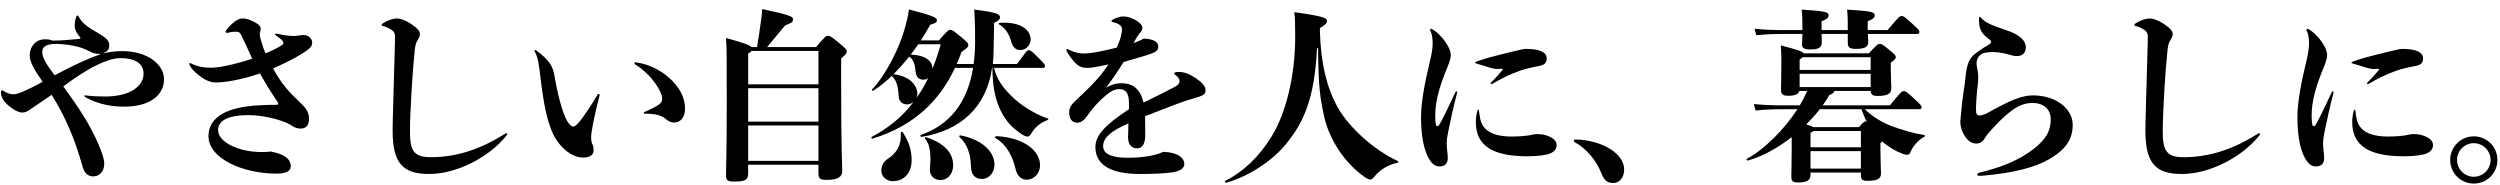
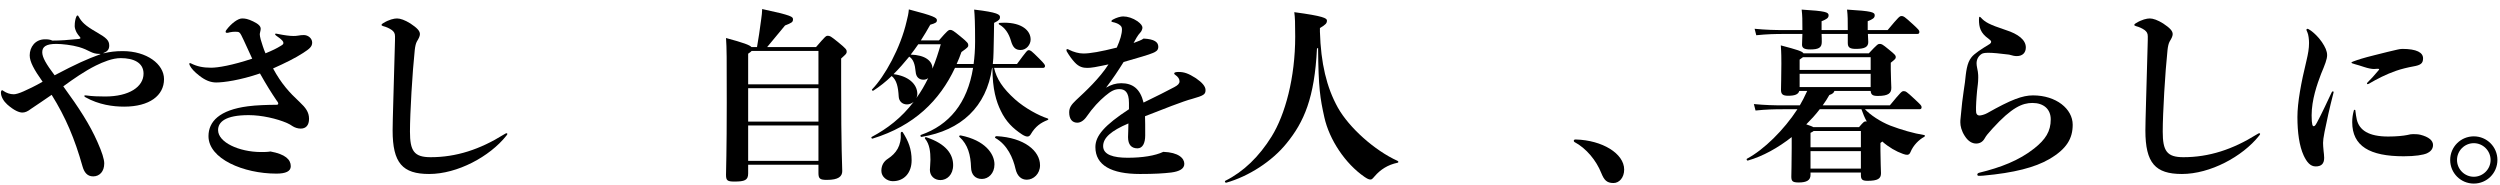
<svg xmlns="http://www.w3.org/2000/svg" width="271" height="20" viewBox="0 0 271 20" fill="none">
  <path d="M268.16 14.78C269.58 14.78 270.72 15.92 270.72 17.34C270.72 18.76 269.58 19.9 268.16 19.9C266.74 19.9 265.6 18.76 265.6 17.34C265.6 15.92 266.74 14.78 268.16 14.78ZM268.16 15.52C267.16 15.52 266.34 16.34 266.34 17.34C266.34 18.34 267.16 19.16 268.16 19.16C269.16 19.16 269.98 18.34 269.98 17.34C269.98 16.34 269.16 15.52 268.16 15.52Z" fill="black" />
  <path d="M259.72 7.68C258.64 8.06 257.7 8.54 256.78 9.08C256.74 9.1 256.68 9.12 256.64 9.12C256.6 9.12 256.58 9.1 256.58 9.06C256.58 9.02 256.6 9 256.62 8.96C257.02 8.56 257.36 8.2 257.82 7.64C257.86 7.6 257.9 7.54 257.9 7.5C257.9 7.46 257.86 7.46 257.76 7.46C257.72 7.46 257.68 7.46 257.62 7.46C257.52 7.46 257.44 7.48 257.34 7.48C257.12 7.48 256.74 7.42 256.26 7.26C255.96 7.16 255.52 7.02 255.28 6.96C254.98 6.88 254.9 6.84 254.9 6.78C254.9 6.74 254.96 6.72 255.1 6.66C255.58 6.48 256.18 6.28 257.4 5.98C258.58 5.68 259.24 5.52 259.86 5.38C260.02 5.34 260.26 5.3 260.4 5.3C261.98 5.3 262.66 5.7 262.66 6.32C262.66 6.86 262.42 7.06 261.6 7.2C261.04 7.3 260.28 7.48 259.72 7.68ZM252.96 9.98V10.02C252.5 11.8 252.24 13.02 251.98 14.3C251.86 14.94 251.82 15.22 251.82 15.48C251.82 15.64 251.84 16.06 251.88 16.4C251.9 16.62 251.94 16.8 251.94 17.12C251.94 17.76 251.62 18.04 251.02 18.04C250.44 18.04 250.06 17.58 249.72 16.86C249.24 15.82 249.04 14.34 249.04 12.68C249.04 11.12 249.44 8.96 250.02 6.58C250.2 5.82 250.3 5.26 250.3 4.66C250.3 4.28 250.24 3.76 250.12 3.5C250.04 3.34 250.02 3.28 250.02 3.22C250.02 3.16 250.08 3.12 250.14 3.12C250.18 3.12 250.26 3.16 250.5 3.32C250.78 3.52 251.3 3.98 251.68 4.54C252.06 5.1 252.26 5.54 252.26 5.98C252.26 6.42 252.02 7.02 251.6 8.02C251.18 9.12 250.58 10.82 250.58 12.5C250.58 13.58 250.7 13.68 250.8 13.68C250.9 13.68 250.98 13.62 251.16 13.28C251.62 12.44 252.26 11.06 252.76 10C252.8 9.94 252.84 9.9 252.88 9.9C252.94 9.9 252.96 9.94 252.96 9.98ZM255.16 11.96C255.18 11.92 255.2 11.9 255.24 11.9C255.28 11.9 255.32 11.92 255.32 11.98C255.38 12.4 255.4 12.66 255.48 12.98C255.76 14.1 256.74 14.8 258.88 14.8C259.78 14.8 260.52 14.72 260.92 14.64C261.26 14.56 261.38 14.54 261.56 14.54C261.72 14.54 262.08 14.54 262.34 14.6C263.3 14.84 263.74 15.24 263.74 15.72C263.74 16.22 263.38 16.48 263.08 16.62C262.66 16.8 261.82 16.94 260.56 16.94C256.88 16.94 254.98 15.84 254.98 13.24C254.98 12.78 255.04 12.4 255.16 11.96Z" fill="black" />
  <path d="M244.9 14.44C244.96 14.44 245 14.48 245 14.52C245 14.56 244.96 14.62 244.88 14.72C243.08 16.98 239.58 18.86 236.52 18.86C233.64 18.86 232.56 17.68 232.56 14.14C232.56 13.08 232.68 9.64 232.8 5.04C232.82 4.54 232.82 4.12 232.82 3.94C232.82 3.6 232.7 3.44 232.48 3.26C232.16 3.04 231.86 2.92 231.56 2.84C231.42 2.8 231.36 2.76 231.36 2.7C231.36 2.64 231.42 2.58 231.52 2.52C232.16 2.12 232.72 2 233.04 2C233.4 2 233.9 2.18 234.48 2.54C235.2 3.02 235.52 3.34 235.52 3.7C235.52 3.94 235.36 4.22 235.2 4.48C235.08 4.68 235 5.04 234.96 5.42C234.7 7.84 234.44 12.3 234.44 14.26C234.44 16.36 234.88 17.04 236.68 17.04C239.46 17.04 242.02 16.2 244.62 14.58C244.8 14.48 244.84 14.44 244.9 14.44Z" fill="black" />
-   <path d="M214.4 9.12C214.34 9.62 214.28 10.1 214.26 10.5C214.24 10.82 214.2 11.32 214.2 11.62C214.2 11.92 214.2 12.1 214.22 12.22C214.26 12.42 214.4 12.52 214.58 12.52C214.74 12.52 215.14 12.42 215.42 12.26C218 10.8 219.24 10.34 220.38 10.34C222.88 10.34 224.68 11.8 224.68 13.52C224.68 14.98 224.06 16.14 222.12 17.26C220.6 18.14 218.34 18.74 214.98 19.04C214.76 19.06 214.56 19.06 214.48 19.06C214.4 19.06 214.34 19 214.34 18.92C214.34 18.84 214.4 18.76 214.56 18.72C216.86 18.16 218.86 17.4 220.5 16.1C221.74 15.12 222.3 14.24 222.3 12.94C222.3 11.84 221.54 11.16 220.32 11.16C219.22 11.16 218.08 11.64 216 13.92C215.48 14.5 215.32 14.68 215.14 15C214.92 15.4 214.58 15.56 214.22 15.56C213.8 15.56 213.36 15.34 212.98 14.74C212.62 14.18 212.5 13.66 212.5 13.26C212.5 13.14 212.5 12.98 212.54 12.68C212.58 12.44 212.58 12.1 212.7 11.08C212.78 10.34 212.94 9.4 213 8.92C213.12 7.8 213.2 6.84 213.7 6.22C214 5.82 214.78 5.32 215.7 4.76C215.78 4.7 215.84 4.62 215.84 4.52C215.84 4.42 215.72 4.32 215.56 4.2C214.68 3.58 214.52 2.96 214.52 2.12C214.52 1.9 214.54 1.82 214.6 1.82C214.64 1.82 214.68 1.86 214.72 1.9C215.18 2.4 215.58 2.64 217.44 3.26C218.76 3.68 219.6 4.32 219.6 5.14C219.6 5.7 219.26 6.08 218.62 6.08C218.4 6.08 218.18 6.04 217.78 5.92C217.24 5.76 216.54 5.64 216.14 5.64C215.6 5.64 215.06 5.7 214.82 5.84C214.44 6.08 214.26 6.46 214.26 6.86C214.26 7.16 214.36 7.5 214.4 7.78C214.44 8.1 214.44 8.2 214.44 8.4C214.44 8.7 214.42 8.94 214.4 9.12Z" fill="black" />
+   <path d="M214.4 9.12C214.34 9.62 214.28 10.1 214.26 10.5C214.24 10.82 214.2 11.32 214.2 11.62C214.2 11.92 214.2 12.1 214.22 12.22C214.26 12.42 214.4 12.52 214.58 12.52C214.74 12.52 215.14 12.42 215.42 12.26C218 10.8 219.24 10.34 220.38 10.34C222.88 10.34 224.68 11.8 224.68 13.52C224.68 14.98 224.06 16.14 222.12 17.26C220.6 18.14 218.34 18.74 214.98 19.04C214.76 19.06 214.56 19.06 214.48 19.06C214.4 19.06 214.34 19 214.34 18.92C214.34 18.84 214.4 18.76 214.56 18.72C216.86 18.16 218.86 17.4 220.5 16.1C221.74 15.12 222.3 14.24 222.3 12.94C222.3 11.84 221.54 11.16 220.32 11.16C219.22 11.16 218.08 11.64 216 13.92C215.48 14.5 215.32 14.68 215.14 15C214.92 15.4 214.58 15.56 214.22 15.56C213.8 15.56 213.36 15.34 212.98 14.74C212.62 14.18 212.5 13.66 212.5 13.26C212.5 13.14 212.5 12.98 212.54 12.68C212.58 12.44 212.58 12.1 212.7 11.08C212.78 10.34 212.94 9.4 213 8.92C213.12 7.8 213.2 6.84 213.7 6.22C214 5.82 214.78 5.32 215.7 4.76C215.78 4.7 215.84 4.62 215.84 4.52C215.84 4.42 215.72 4.32 215.56 4.2C214.68 3.58 214.52 2.96 214.52 2.12C214.52 1.9 214.54 1.82 214.6 1.82C214.64 1.82 214.68 1.86 214.72 1.9C215.18 2.4 215.58 2.64 217.44 3.26C218.76 3.68 219.6 4.32 219.6 5.14C219.6 5.7 219.26 6.08 218.62 6.08C218.4 6.08 218.18 6.04 217.78 5.92C215.6 5.64 215.06 5.7 214.82 5.84C214.44 6.08 214.26 6.46 214.26 6.86C214.26 7.16 214.36 7.5 214.4 7.78C214.44 8.1 214.44 8.2 214.44 8.4C214.44 8.7 214.42 8.94 214.4 9.12Z" fill="black" />
  <path d="M204.04 15.34L203.84 15.5V16.36C203.84 17.42 203.9 18.46 203.9 18.78C203.9 19.36 203.56 19.6 202.44 19.6C201.84 19.6 201.72 19.44 201.72 18.94V18.7H196.26V18.96C196.26 19.54 195.84 19.78 194.98 19.78C194.28 19.78 194.18 19.62 194.18 19.12C194.18 18.76 194.22 17.8 194.22 16.02V14.86C192.74 16.02 191.1 16.94 189.48 17.4C189.36 17.44 189.28 17.26 189.38 17.2C191.22 16.22 193.38 14.08 194.84 11.84H193.36C192.34 11.84 191.46 11.86 190.3 11.98L190.12 11.28C191.38 11.4 192.3 11.42 193.36 11.42H195.1C195.36 10.98 195.6 10.52 195.9 9.86H195.04C194.94 10.22 194.58 10.38 193.84 10.38C193.26 10.38 193.06 10.22 193.06 9.74C193.06 9.34 193.1 8.2 193.1 6.92C193.1 6.42 193.1 5.72 193.04 4.92C194.86 5.4 195.36 5.56 195.5 5.78H202.58C203.52 4.78 203.58 4.76 203.76 4.76C203.96 4.76 204.04 4.78 204.74 5.36C205.46 5.94 205.5 6.02 205.5 6.18C205.5 6.36 205.46 6.4 204.96 6.8V7.52C204.96 8.26 205.02 9.26 205.02 9.52C205.02 10.08 204.74 10.4 203.56 10.4C203 10.4 202.82 10.28 202.78 9.86H198.84C198.82 10.04 198.62 10.2 198.3 10.3C198.1 10.66 197.86 11.04 197.58 11.42H204.86C206.1 9.92 206.16 9.88 206.36 9.88C206.58 9.88 206.66 9.92 207.5 10.7C208.22 11.38 208.3 11.44 208.3 11.62C208.3 11.76 208.24 11.84 208.08 11.84H202.16C202.72 12.44 203.8 13.18 204.92 13.62C206.08 14.06 207.44 14.46 208.58 14.64C208.7 14.66 208.68 14.78 208.58 14.84C208.04 15.12 207.4 15.74 207.1 16.48C207.02 16.7 206.88 16.78 206.74 16.78C206.62 16.78 206.5 16.76 206.28 16.68C205.54 16.42 204.74 15.96 204.04 15.34ZM196.56 13.78H201.52C202.02 13.2 202.08 13.16 202.24 13.16C202.28 13.16 202.32 13.16 202.36 13.18C202.12 12.74 201.94 12.3 201.78 11.84H197.26C196.82 12.42 196.32 12.96 195.8 13.48C196.2 13.62 196.44 13.7 196.56 13.78ZM196.26 15.96H201.72V14.2H196.6C196.54 14.26 196.42 14.32 196.26 14.4V15.96ZM196.26 16.38V18.28H201.72V16.38H196.26ZM202.78 6.2H195.44L195.08 6.46V7.58H202.78V6.2ZM202.78 8H195.08V9.44H202.78V8ZM195.38 3.26V3.12C195.38 2.18 195.38 1.72 195.3 1.04C197.9 1.2 198.22 1.32 198.22 1.66C198.22 1.94 198.02 2.08 197.46 2.3V3.26H200.3C200.3 2.16 200.3 1.72 200.22 1.04C202.9 1.2 203.22 1.32 203.22 1.66C203.22 1.94 203.02 2.08 202.46 2.3V3.26H204.62C205.86 1.78 205.92 1.74 206.14 1.74C206.34 1.74 206.42 1.78 207.28 2.56C208.02 3.24 208.06 3.3 208.06 3.46C208.06 3.6 208 3.68 207.84 3.68H202.48C202.5 4.04 202.52 4.38 202.52 4.56C202.52 5.1 202.12 5.3 201.18 5.3C200.52 5.3 200.3 5.14 200.3 4.66V3.68H197.46C197.48 4.06 197.48 4.36 197.48 4.56C197.48 5.18 197.12 5.36 196.22 5.36C195.54 5.36 195.34 5.18 195.34 4.84C195.34 4.6 195.36 4.16 195.38 3.68H193.44C192.42 3.68 191.54 3.7 190.38 3.82L190.2 3.12C191.46 3.24 192.38 3.26 193.44 3.26H195.38Z" fill="black" />
  <path d="M176.06 18.38C176.06 19.26 175.52 19.84 174.9 19.84C174.16 19.84 173.88 19.5 173.58 18.76C173.04 17.4 171.96 16.08 170.68 15.4C170.62 15.36 170.6 15.32 170.6 15.26C170.6 15.16 170.66 15.12 170.82 15.12C173.68 15.2 176.06 16.64 176.06 18.38Z" fill="black" />
-   <path d="M164.72 7.68C163.64 8.06 162.7 8.54 161.78 9.08C161.74 9.1 161.68 9.12 161.64 9.12C161.6 9.12 161.58 9.1 161.58 9.06C161.58 9.02 161.6 9 161.62 8.96C162.02 8.56 162.36 8.2 162.82 7.64C162.86 7.6 162.9 7.54 162.9 7.5C162.9 7.46 162.86 7.46 162.76 7.46C162.72 7.46 162.68 7.46 162.62 7.46C162.52 7.46 162.44 7.48 162.34 7.48C162.12 7.48 161.74 7.42 161.26 7.26C160.96 7.16 160.52 7.02 160.28 6.96C159.98 6.88 159.9 6.84 159.9 6.78C159.9 6.74 159.96 6.72 160.1 6.66C160.58 6.48 161.18 6.28 162.4 5.98C163.58 5.68 164.24 5.52 164.86 5.38C165.02 5.34 165.26 5.3 165.4 5.3C166.98 5.3 167.66 5.7 167.66 6.32C167.66 6.86 167.42 7.06 166.6 7.2C166.04 7.3 165.28 7.48 164.72 7.68ZM157.96 9.98V10.02C157.5 11.8 157.24 13.02 156.98 14.3C156.86 14.94 156.82 15.22 156.82 15.48C156.82 15.64 156.84 16.06 156.88 16.4C156.9 16.62 156.94 16.8 156.94 17.12C156.94 17.76 156.62 18.04 156.02 18.04C155.44 18.04 155.06 17.58 154.72 16.86C154.24 15.82 154.04 14.34 154.04 12.68C154.04 11.12 154.44 8.96 155.02 6.58C155.2 5.82 155.3 5.26 155.3 4.66C155.3 4.28 155.24 3.76 155.12 3.5C155.04 3.34 155.02 3.28 155.02 3.22C155.02 3.16 155.08 3.12 155.14 3.12C155.18 3.12 155.26 3.16 155.5 3.32C155.78 3.52 156.3 3.98 156.68 4.54C157.06 5.1 157.26 5.54 157.26 5.98C157.26 6.42 157.02 7.02 156.6 8.02C156.18 9.12 155.58 10.82 155.58 12.5C155.58 13.58 155.7 13.68 155.8 13.68C155.9 13.68 155.98 13.62 156.16 13.28C156.62 12.44 157.26 11.06 157.76 10C157.8 9.94 157.84 9.9 157.88 9.9C157.94 9.9 157.96 9.94 157.96 9.98ZM160.16 11.96C160.18 11.92 160.2 11.9 160.24 11.9C160.28 11.9 160.32 11.92 160.32 11.98C160.38 12.4 160.4 12.66 160.48 12.98C160.76 14.1 161.74 14.8 163.88 14.8C164.78 14.8 165.52 14.72 165.92 14.64C166.26 14.56 166.38 14.54 166.56 14.54C166.72 14.54 167.08 14.54 167.34 14.6C168.3 14.84 168.74 15.24 168.74 15.72C168.74 16.22 168.38 16.48 168.08 16.62C167.66 16.8 166.82 16.94 165.56 16.94C161.88 16.94 159.98 15.84 159.98 13.24C159.98 12.78 160.04 12.4 160.16 11.96Z" fill="black" />
  <path d="M143.08 3.04V3.44C143.18 6.86 143.8 9.46 145.02 11.66C146.24 13.84 149.02 16.32 151.5 17.44C151.6 17.48 151.62 17.62 151.5 17.64C150.44 17.86 149.64 18.38 149.02 19.1C148.76 19.4 148.7 19.46 148.56 19.46C148.38 19.46 148.22 19.38 147.92 19.18C145.82 17.74 144.1 15.14 143.56 12.72C143.1 10.64 142.92 9.58 142.88 5.2L142.76 5.26C142.5 10.6 141.36 13.22 139.46 15.54C137.88 17.5 135.34 19.12 132.94 19.8C132.82 19.84 132.72 19.66 132.82 19.6C134.8 18.62 136.5 16.96 137.84 14.8C139.32 12.42 140.4 8.42 140.4 3.96C140.4 2.46 140.38 1.9 140.3 1.32C143.46 1.74 143.84 1.98 143.84 2.22C143.84 2.52 143.72 2.66 143.08 3.04Z" fill="black" />
  <path d="M122.38 11.84V11.16C122.38 9.96 121.92 9.66 121.34 9.66C120.84 9.66 120.44 9.86 119.8 10.4C119.16 10.94 118.48 11.64 117.76 12.68C117.46 13.1 117.1 13.3 116.78 13.3C116.24 13.3 115.9 12.92 115.9 12.18C115.9 11.66 116.14 11.34 116.64 10.86C117.7 9.88 119.2 8.48 120.16 6.98C119.72 7.08 119.18 7.18 118.66 7.28C118.32 7.34 118.04 7.36 117.86 7.36C117.4 7.36 116.96 7.26 116.5 6.76C116.22 6.46 115.92 6.06 115.64 5.58C115.62 5.54 115.6 5.46 115.6 5.4C115.6 5.36 115.64 5.32 115.7 5.32C115.74 5.32 115.82 5.36 115.9 5.4C116.38 5.64 116.94 5.8 117.44 5.8C118.16 5.8 119.32 5.6 121.06 5.16C121.44 4.3 121.62 3.68 121.62 3.18C121.62 2.94 121.54 2.82 121.34 2.68C121.2 2.56 120.86 2.44 120.64 2.4C120.54 2.38 120.48 2.36 120.48 2.3C120.48 2.24 120.52 2.18 120.68 2.1C121 1.92 121.48 1.78 121.74 1.78C122.24 1.78 122.8 1.96 123.3 2.3C123.68 2.58 123.84 2.8 123.84 3C123.84 3.12 123.76 3.38 123.6 3.54C123.34 3.8 123.06 4.32 122.88 4.66C123.36 4.48 123.76 4.34 123.96 4.18C125.14 4.24 125.56 4.56 125.56 5.08C125.56 5.48 125.26 5.62 124.98 5.74C124.52 5.94 123.46 6.24 121.8 6.72C121.16 7.74 120.68 8.46 119.9 9.5C120.44 9.18 120.96 9.02 121.54 9.02C122.78 9.02 123.6 9.62 123.96 11.12C125.4 10.42 126.52 9.86 127.3 9.44C127.68 9.24 127.86 9.06 127.86 8.82C127.86 8.56 127.72 8.34 127.38 8.1C127.32 8.06 127.28 8.02 127.28 7.96C127.28 7.86 127.44 7.8 127.74 7.8C128.34 7.8 128.8 7.94 129.64 8.48C130.34 8.96 130.68 9.38 130.68 9.76C130.68 10.24 130.48 10.36 129.22 10.72C128.34 10.94 125.9 11.9 124.12 12.6C124.14 13.06 124.14 13.78 124.14 14.68C124.14 15.52 123.86 16.08 123.3 16.08C122.66 16.08 122.28 15.7 122.28 14.86C122.28 14.56 122.32 14 122.32 13.38C120.44 14.18 119.58 14.94 119.58 15.84C119.58 16.78 120.7 17.1 122.24 17.1C123.82 17.1 125.22 16.88 126.1 16.46C127.76 16.52 128.38 17.16 128.38 17.76C128.38 18.28 127.88 18.58 126.96 18.7C126.1 18.8 125.16 18.86 123.58 18.86C120.48 18.86 118.74 17.92 118.74 15.94C118.74 14.72 119.72 13.58 122.38 11.84Z" fill="black" />
  <path d="M103.7 6.94H105.54C105.64 6.18 105.7 5.38 105.7 4.52C105.7 2.48 105.66 1.7 105.6 1.04C108.18 1.34 108.4 1.58 108.4 1.86C108.4 2.08 108.3 2.22 107.76 2.48C107.76 3.4 107.72 4.22 107.7 5.66C107.7 6.1 107.66 6.52 107.62 6.94H110.24C111.3 5.5 111.36 5.44 111.52 5.44C111.7 5.44 111.78 5.48 112.64 6.34C113.24 6.94 113.28 7.04 113.28 7.16C113.28 7.28 113.2 7.36 113.06 7.36H107.76C108.02 8.54 108.7 9.58 110.04 10.78C111.12 11.739 112.62 12.54 113.56 12.839C113.68 12.88 113.66 12.979 113.54 13.02C112.84 13.3 112.24 13.68 111.72 14.579C111.62 14.739 111.5 14.8 111.38 14.8C111.26 14.8 111.08 14.759 110.8 14.579C109.8 13.919 109.04 13.18 108.48 11.999C108 11.02 107.58 9.68 107.58 7.36H107.54C106.94 11.579 104.18 14.139 99.9 14.839C99.78 14.86 99.72 14.659 99.84 14.62C102.88 13.559 104.86 11.2 105.48 7.36H103.52C101.86 10.899 99.1 13.639 94.6 15.02C94.48 15.059 94.4 14.899 94.5 14.839C96.16 13.96 97.72 12.78 99.04 11.04C98.84 11.2 98.6 11.319 98.32 11.319C97.8 11.319 97.44 10.96 97.42 10.46C97.36 9.42 97.2 8.68 96.66 8.24C96.02 8.86 95.36 9.38 94.68 9.82C94.58 9.88 94.46 9.76 94.54 9.68C95.9 8.28 97.62 5.2 98.28 2.3C98.4 1.82 98.48 1.5 98.52 1.02C101.22 1.72 101.56 1.92 101.56 2.18C101.56 2.42 101.46 2.5 100.84 2.68C100.52 3.26 100.18 3.82 99.82 4.38H101.78C102.7 3.32 102.82 3.24 103 3.24C103.2 3.24 103.32 3.3 104.1 3.94C104.94 4.62 104.96 4.72 104.96 4.92C104.96 5.08 104.92 5.14 104.22 5.64C104.06 6.08 103.9 6.52 103.7 6.94ZM99.34 10.62C99.84 9.94 100.26 9.2 100.62 8.46C100.48 8.58 100.3 8.64 100.1 8.64C99.6 8.64 99.3 8.32 99.26 7.8C99.18 6.94 99 6.42 98.56 6.14C98.02 6.8 97.46 7.44 96.86 8.04C98.38 8.22 99.44 9.06 99.44 10.2C99.44 10.339 99.4 10.479 99.34 10.62ZM101.98 4.8H99.54C99.28 5.18 99 5.56 98.72 5.92C100.28 5.96 101.08 6.6 101.08 7.44C101.44 6.58 101.72 5.7 101.98 4.8ZM108.32 2.66C108.22 2.6 108.24 2.5 108.36 2.48C108.6 2.46 108.72 2.46 108.86 2.46C110.78 2.46 111.72 3.32 111.72 4.28C111.72 4.84 111.26 5.42 110.64 5.42C110.1 5.42 109.8 5.18 109.58 4.4C109.36 3.64 108.94 3 108.32 2.66ZM97.64 14.419C97.64 14.3 97.8 14.239 97.86 14.339C98.46 15.28 98.82 16.14 98.82 17.38C98.82 18.7 98.04 19.64 96.78 19.64C96.16 19.64 95.54 19.18 95.54 18.52C95.54 17.899 95.82 17.48 96.26 17.2C97.12 16.64 97.74 15.8 97.64 14.419ZM100.28 15.04C100.2 14.94 100.3 14.839 100.42 14.88C102.58 15.6 103.32 16.739 103.32 17.899C103.32 18.959 102.64 19.52 101.94 19.52C101.28 19.52 100.8 19.059 100.8 18.419C100.8 18.14 100.86 17.739 100.86 17.32C100.86 16.48 100.78 15.639 100.28 15.04ZM104 14.839C103.92 14.759 104.02 14.659 104.14 14.68C106.76 15.2 107.8 16.66 107.8 17.82C107.8 18.799 107.14 19.399 106.44 19.399C105.74 19.399 105.28 18.959 105.26 18.14C105.22 16.84 104.94 15.68 104 14.839ZM107.9 14.96C107.8 14.899 107.9 14.759 108.02 14.759C111.04 14.919 112.74 16.36 112.74 17.919C112.74 18.84 112.04 19.48 111.3 19.48C110.72 19.48 110.26 19.099 110.08 18.299C109.82 17.14 109.2 15.7 107.9 14.96Z" fill="black" />
  <path d="M81.46 5.1H82.06C82.22 4.16 82.36 3.3 82.52 2.04C82.56 1.8 82.62 1.26 82.62 0.98C85.88 1.68 85.96 1.82 85.96 2.1C85.96 2.4 85.82 2.48 85.1 2.76C84.3 3.72 83.76 4.38 83.16 5.1H88.46C89.48 3.92 89.54 3.88 89.72 3.88C89.96 3.88 90.02 3.9 90.84 4.56C91.72 5.28 91.78 5.38 91.78 5.6C91.78 5.8 91.74 5.84 91.18 6.34V8.88C91.18 16.401 91.3 18.101 91.3 18.541C91.3 19.12 90.9 19.5 89.64 19.5C88.9 19.5 88.72 19.381 88.72 18.761V17.86H81.1V18.8C81.1 19.541 80.72 19.68 79.6 19.68C78.84 19.68 78.7 19.561 78.7 18.941C78.7 18.62 78.78 16.34 78.78 11.14C78.78 6.06 78.78 5.3 78.7 4.12C80.62 4.64 81.26 4.88 81.46 5.1ZM88.72 5.52H81.48C81.4 5.6 81.3 5.7 81.1 5.82V9.14H88.72V5.52ZM88.72 9.56H81.1V13.181H88.72V9.56ZM88.72 13.601H81.1V17.441H88.72V13.601Z" fill="black" />
-   <path d="M65 10.28V10.34C64.48 12.28 64.08 14.26 64.08 14.84C64.08 15.22 64.12 15.42 64.2 15.6C64.3 15.8 64.34 16.02 64.34 16.3C64.34 16.76 64.02 17.08 63.18 17.08C61.92 17.08 60.42 15.84 59.74 14.02C59.3 12.88 58.96 11.46 58.62 8.66C58.42 6.86 58.28 6.12 57.96 5.58C57.94 5.54 57.94 5.54 57.94 5.5C57.94 5.46 57.96 5.42 58 5.42C58.04 5.42 58.06 5.42 58.12 5.46C59.58 6.54 59.94 7.18 60.12 8.3C60.52 10.68 61.1 12.5 61.48 13.12C61.78 13.6 61.98 13.72 62.12 13.72C62.28 13.72 62.46 13.62 62.86 13.14C63.3 12.6 64.14 11.34 64.76 10.28C64.8 10.2 64.84 10.18 64.9 10.18C64.96 10.18 65 10.22 65 10.28ZM68.86 6.76H68.92C70.32 6.94 71.52 7.56 72.52 8.42C73.58 9.38 74.26 10.48 74.26 11.78C74.26 12.74 73.74 13.28 73.1 13.28C72.82 13.28 72.58 13.22 72.3 13C71.7 12.5 71.2 12.34 69.88 12.32C69.82 12.32 69.78 12.3 69.78 12.24C69.78 12.2 69.8 12.16 69.86 12.14C70.38 11.92 71.12 11.56 71.44 11.32C71.66 11.14 71.78 11.02 71.78 10.7C71.78 10.16 71.3 9.34 70.64 8.52C70.16 7.98 69.56 7.42 68.94 7.04C68.84 6.98 68.76 6.92 68.76 6.86C68.76 6.8 68.8 6.76 68.86 6.76Z" fill="black" />
  <path d="M54.9 14.44C54.96 14.44 55 14.48 55 14.52C55 14.56 54.96 14.62 54.88 14.72C53.08 16.98 49.58 18.86 46.52 18.86C43.64 18.86 42.56 17.68 42.56 14.14C42.56 13.08 42.68 9.64 42.8 5.04C42.82 4.54 42.82 4.12 42.82 3.94C42.82 3.6 42.7 3.44 42.48 3.26C42.16 3.04 41.86 2.92 41.56 2.84C41.42 2.8 41.36 2.76 41.36 2.7C41.36 2.64 41.42 2.58 41.52 2.52C42.16 2.12 42.72 2 43.04 2C43.4 2 43.9 2.18 44.48 2.54C45.2 3.02 45.52 3.34 45.52 3.7C45.52 3.94 45.36 4.22 45.2 4.48C45.08 4.68 45 5.04 44.96 5.42C44.7 7.84 44.44 12.3 44.44 14.26C44.44 16.36 44.88 17.04 46.68 17.04C49.46 17.04 52.02 16.2 54.62 14.58C54.8 14.48 54.84 14.44 54.9 14.44Z" fill="black" />
  <path d="M27.34 6.36C26.98 5.56 26.78 5.12 26.42 4.36C26.2 3.9 26.08 3.62 25.94 3.52C25.86 3.46 25.76 3.44 25.5 3.44C25.32 3.44 25.1 3.46 24.92 3.5C24.78 3.54 24.7 3.56 24.62 3.56C24.5 3.56 24.46 3.52 24.46 3.44C24.46 3.34 24.52 3.28 24.56 3.22C25.06 2.56 25.78 2 26.24 2C26.56 2 26.86 2.04 27.44 2.32C28.02 2.6 28.26 2.84 28.26 3.12C28.26 3.3 28.16 3.58 28.16 3.72C28.16 3.82 28.2 4.06 28.26 4.28C28.38 4.68 28.58 5.34 28.78 5.78C29.56 5.46 30 5.24 30.42 4.98C30.66 4.84 30.72 4.78 30.72 4.66C30.72 4.58 30.7 4.52 30.62 4.42C30.44 4.22 30.2 4.04 29.96 3.88C29.86 3.8 29.82 3.76 29.82 3.72C29.82 3.68 29.86 3.64 29.9 3.64C29.96 3.64 30.04 3.66 30.12 3.68C30.8 3.82 31.4 3.9 31.78 3.9C31.94 3.9 32.12 3.9 32.32 3.86C32.54 3.82 32.72 3.8 32.94 3.8C33.38 3.8 33.84 4.14 33.84 4.62C33.84 5.06 33.54 5.3 32.86 5.74C32 6.3 30.9 6.84 29.6 7.42C30.5 9.08 31.38 10.04 32.48 11.06C33.14 11.68 33.5 12.16 33.5 12.88C33.5 13.58 33.16 13.94 32.6 13.94C32.26 13.94 31.94 13.82 31.72 13.68C31.54 13.56 31.32 13.42 31.12 13.34C30.02 12.86 28.36 12.48 26.96 12.48C24.4 12.48 23.64 13.24 23.64 14.1C23.64 15.44 25.92 16.46 28.24 16.48C28.64 16.48 29 16.48 29.32 16.42C30.94 16.72 31.52 17.3 31.52 18.02C31.52 18.58 30.96 18.82 29.96 18.82C26.4 18.82 22.6 17.22 22.6 14.76C22.6 13.18 23.78 11.92 26.88 11.52C27.74 11.4 29.14 11.36 29.9 11.36C30.08 11.36 30.16 11.34 30.16 11.24C30.16 11.14 30.12 11.06 29.96 10.86C29.42 10.06 28.9 9.24 28.18 7.96C26.02 8.7 24.24 8.94 23.44 8.94C22.84 8.94 22.26 8.72 21.6 8.2C21.08 7.8 20.74 7.42 20.6 7.14C20.54 7.04 20.52 6.96 20.52 6.9C20.52 6.86 20.56 6.84 20.6 6.84C20.64 6.84 20.68 6.86 20.72 6.88C21.36 7.2 22 7.34 22.88 7.34C23.64 7.34 25.16 7.08 27.34 6.36Z" fill="black" />
  <path d="M9.22 10.34H9.3C10 10.44 10.7 10.46 11.4 10.46C14.02 10.46 15.56 9.4 15.56 7.98C15.56 6.8 14.5 6.3 13.08 6.3C12.18 6.3 11.18 6.72 10.4 7.1C9.16 7.72 7.98 8.54 6.86 9.36C8.58 11.72 9.72 13.48 10.56 15.38C11.06 16.5 11.3 17.26 11.3 17.72C11.3 18.58 10.8 19.12 10.1 19.12C9.44 19.12 9.12 18.66 8.94 18.02C8.1 15.04 7.12 12.72 5.6 10.28C4.78 10.84 4.12 11.3 3.36 11.8C3 12.08 2.72 12.2 2.42 12.2C2.08 12.2 1.52 11.98 0.78 11.32C0.4 10.98 0.1 10.48 0.1 10.04C0.1 9.9 0.16 9.78 0.22 9.78C0.28 9.78 0.34 9.82 0.38 9.86C0.7 10.08 1.08 10.22 1.5 10.22C1.7 10.22 2.12 10.1 2.56 9.9C2.98 9.72 3.82 9.32 4.62 8.86C3.68 7.54 3.22 6.68 3.22 6C3.22 5.1 3.82 4.26 4.88 4.26C5.18 4.26 5.42 4.28 5.68 4.4C6.52 4.4 7.4 4.34 8.56 4.22C8.68 4.2 8.72 4.16 8.72 4.12C8.72 4.08 8.68 4.02 8.64 3.98C8.54 3.86 8.42 3.72 8.34 3.58C8.22 3.38 8.12 3.1 8.1 2.9C8.1 2.86 8.1 2.8 8.1 2.76C8.1 2.44 8.16 2.08 8.26 1.84C8.3 1.74 8.34 1.68 8.4 1.68C8.46 1.68 8.48 1.7 8.54 1.82C8.86 2.4 9.24 2.78 10.42 3.46C11.54 4.1 11.84 4.38 11.84 4.94C11.84 5.34 11.66 5.58 11.22 5.74V5.78C11.9 5.62 12.5 5.54 13.3 5.54C15.9 5.54 17.78 6.94 17.78 8.58C17.78 10.36 16.2 11.56 13.46 11.56C12.26 11.56 10.72 11.36 9.26 10.54C9.2 10.5 9.14 10.46 9.14 10.4C9.14 10.36 9.16 10.34 9.22 10.34ZM10.88 5.88L10.86 5.84C10.82 5.84 10.78 5.84 10.74 5.84C10.38 5.84 10.12 5.76 9.82 5.62C9.42 5.42 9.1 5.26 8.56 5.1C7.8 4.88 6.72 4.76 6.1 4.76C5 4.76 4.58 5.06 4.58 5.66C4.58 6.22 5 6.94 5.92 8.16C8.28 6.92 9.44 6.4 10.88 5.88Z" fill="black" />
</svg>